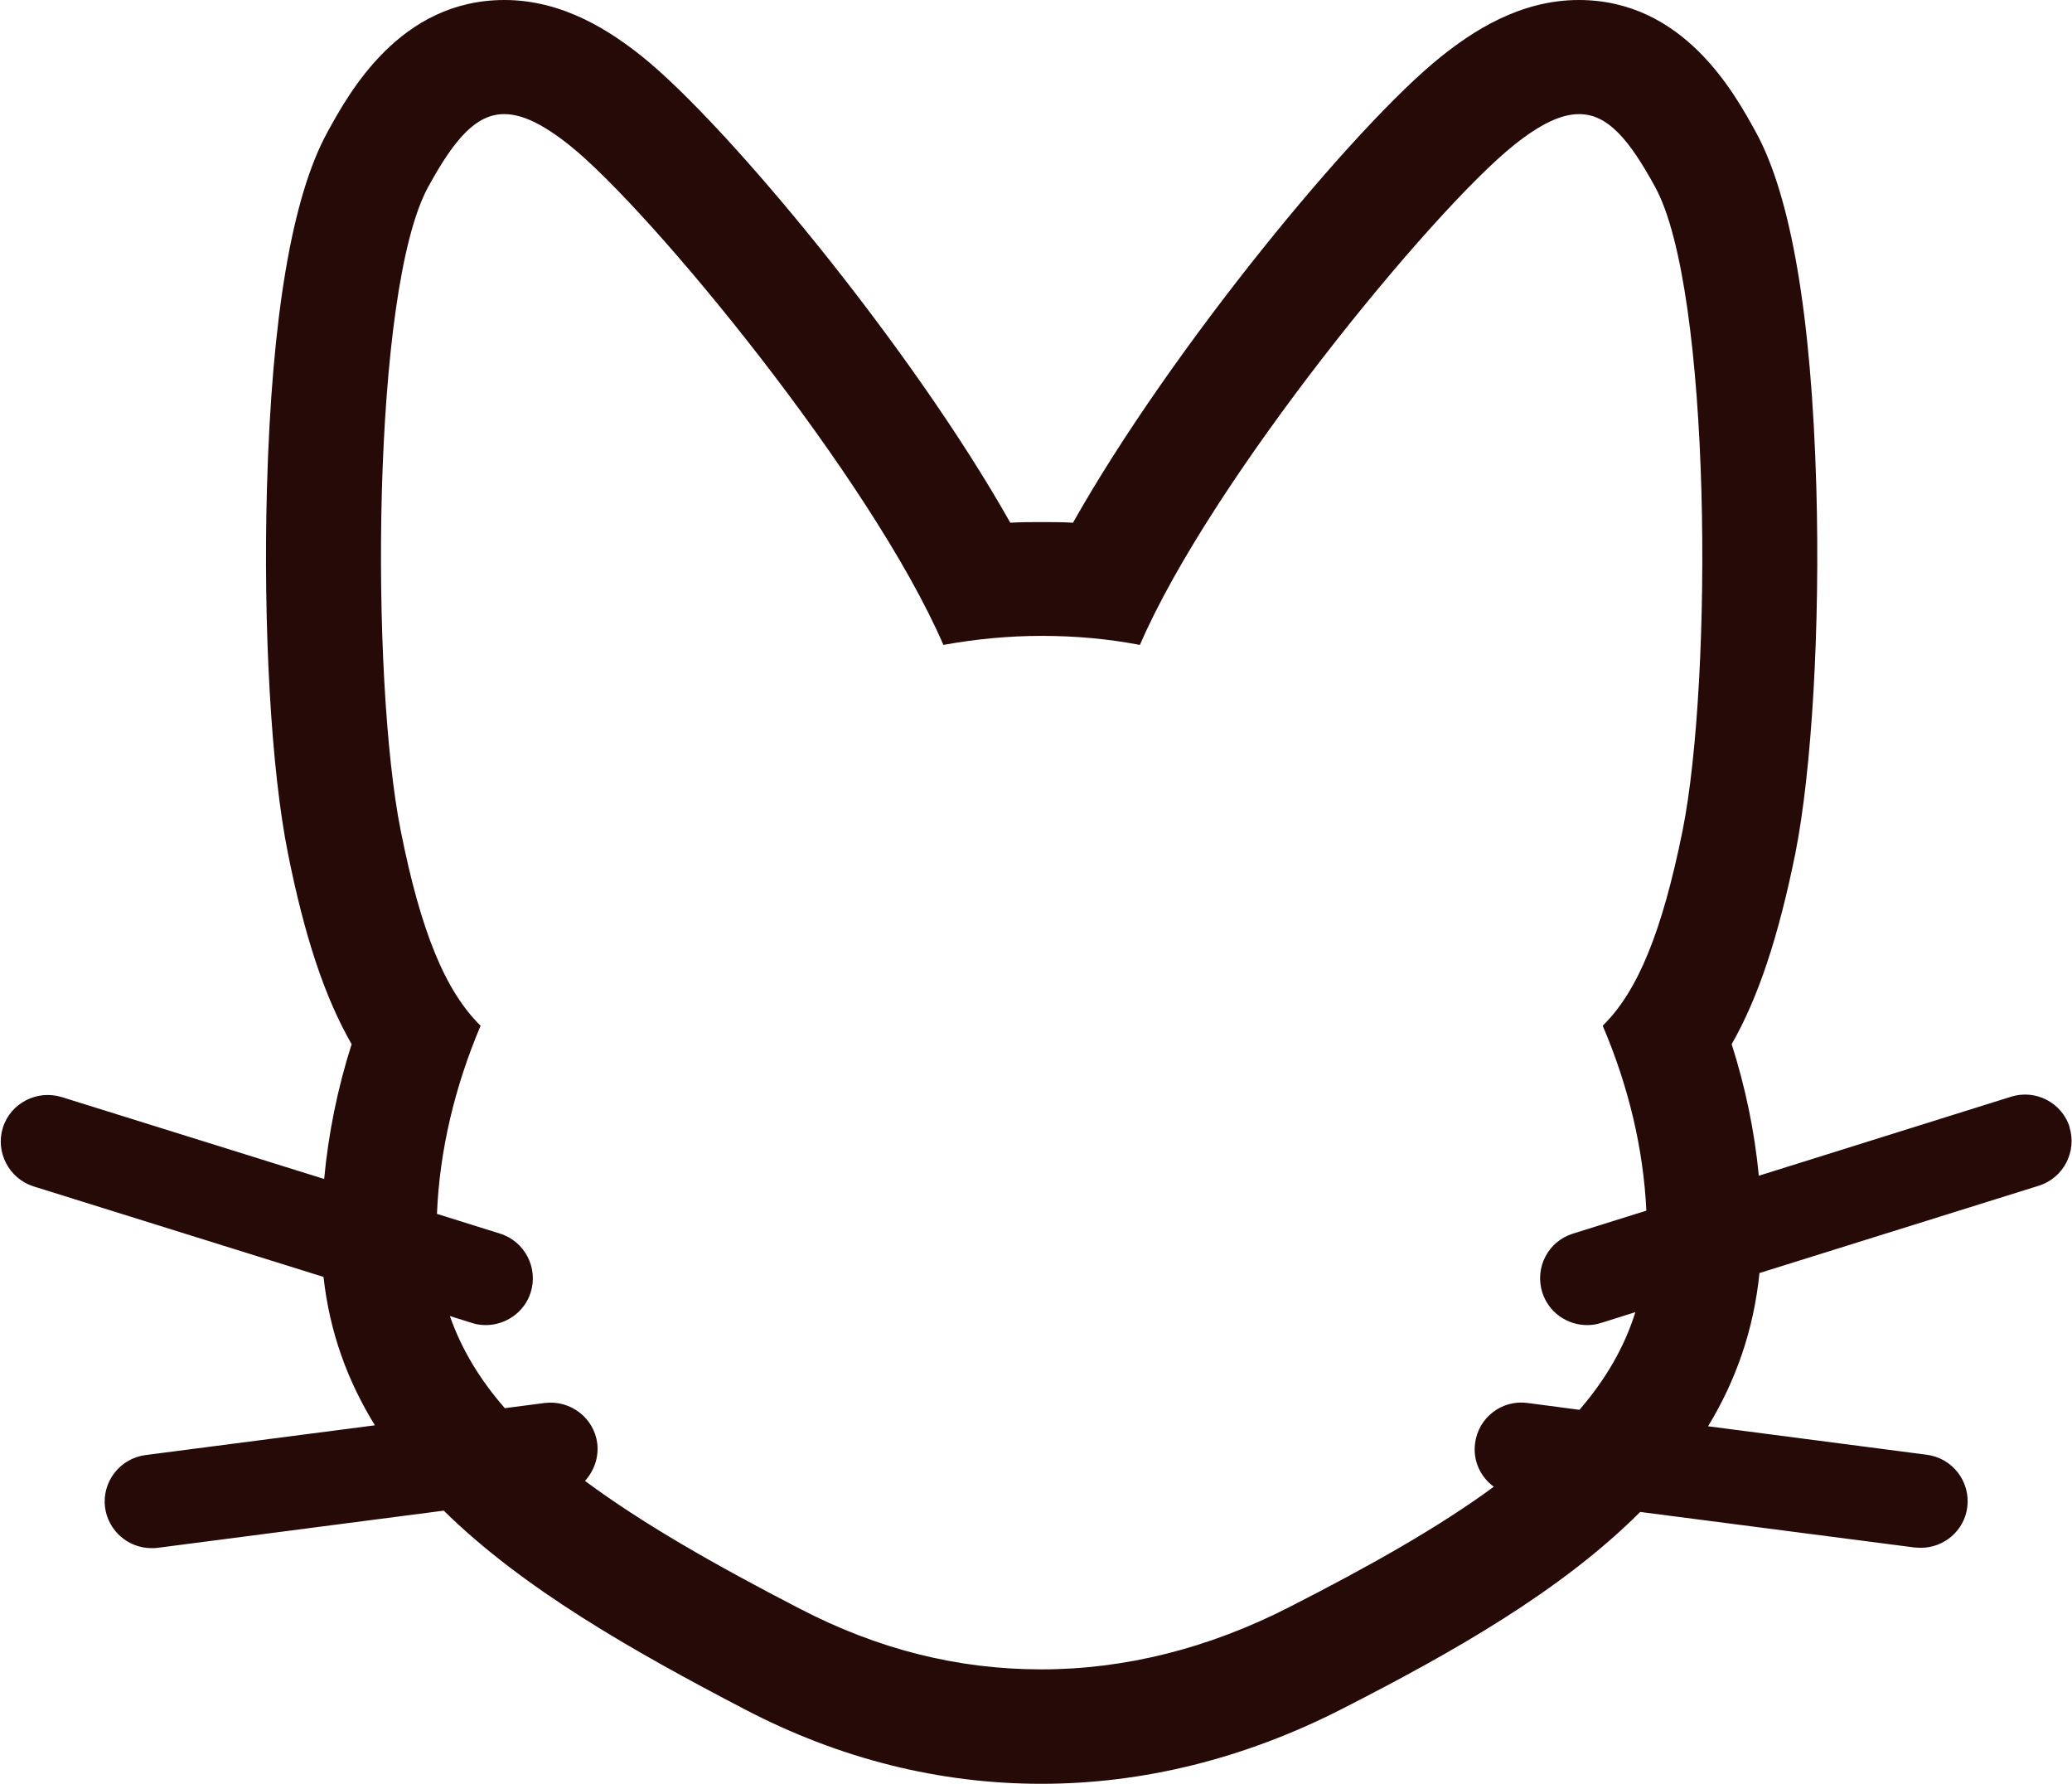
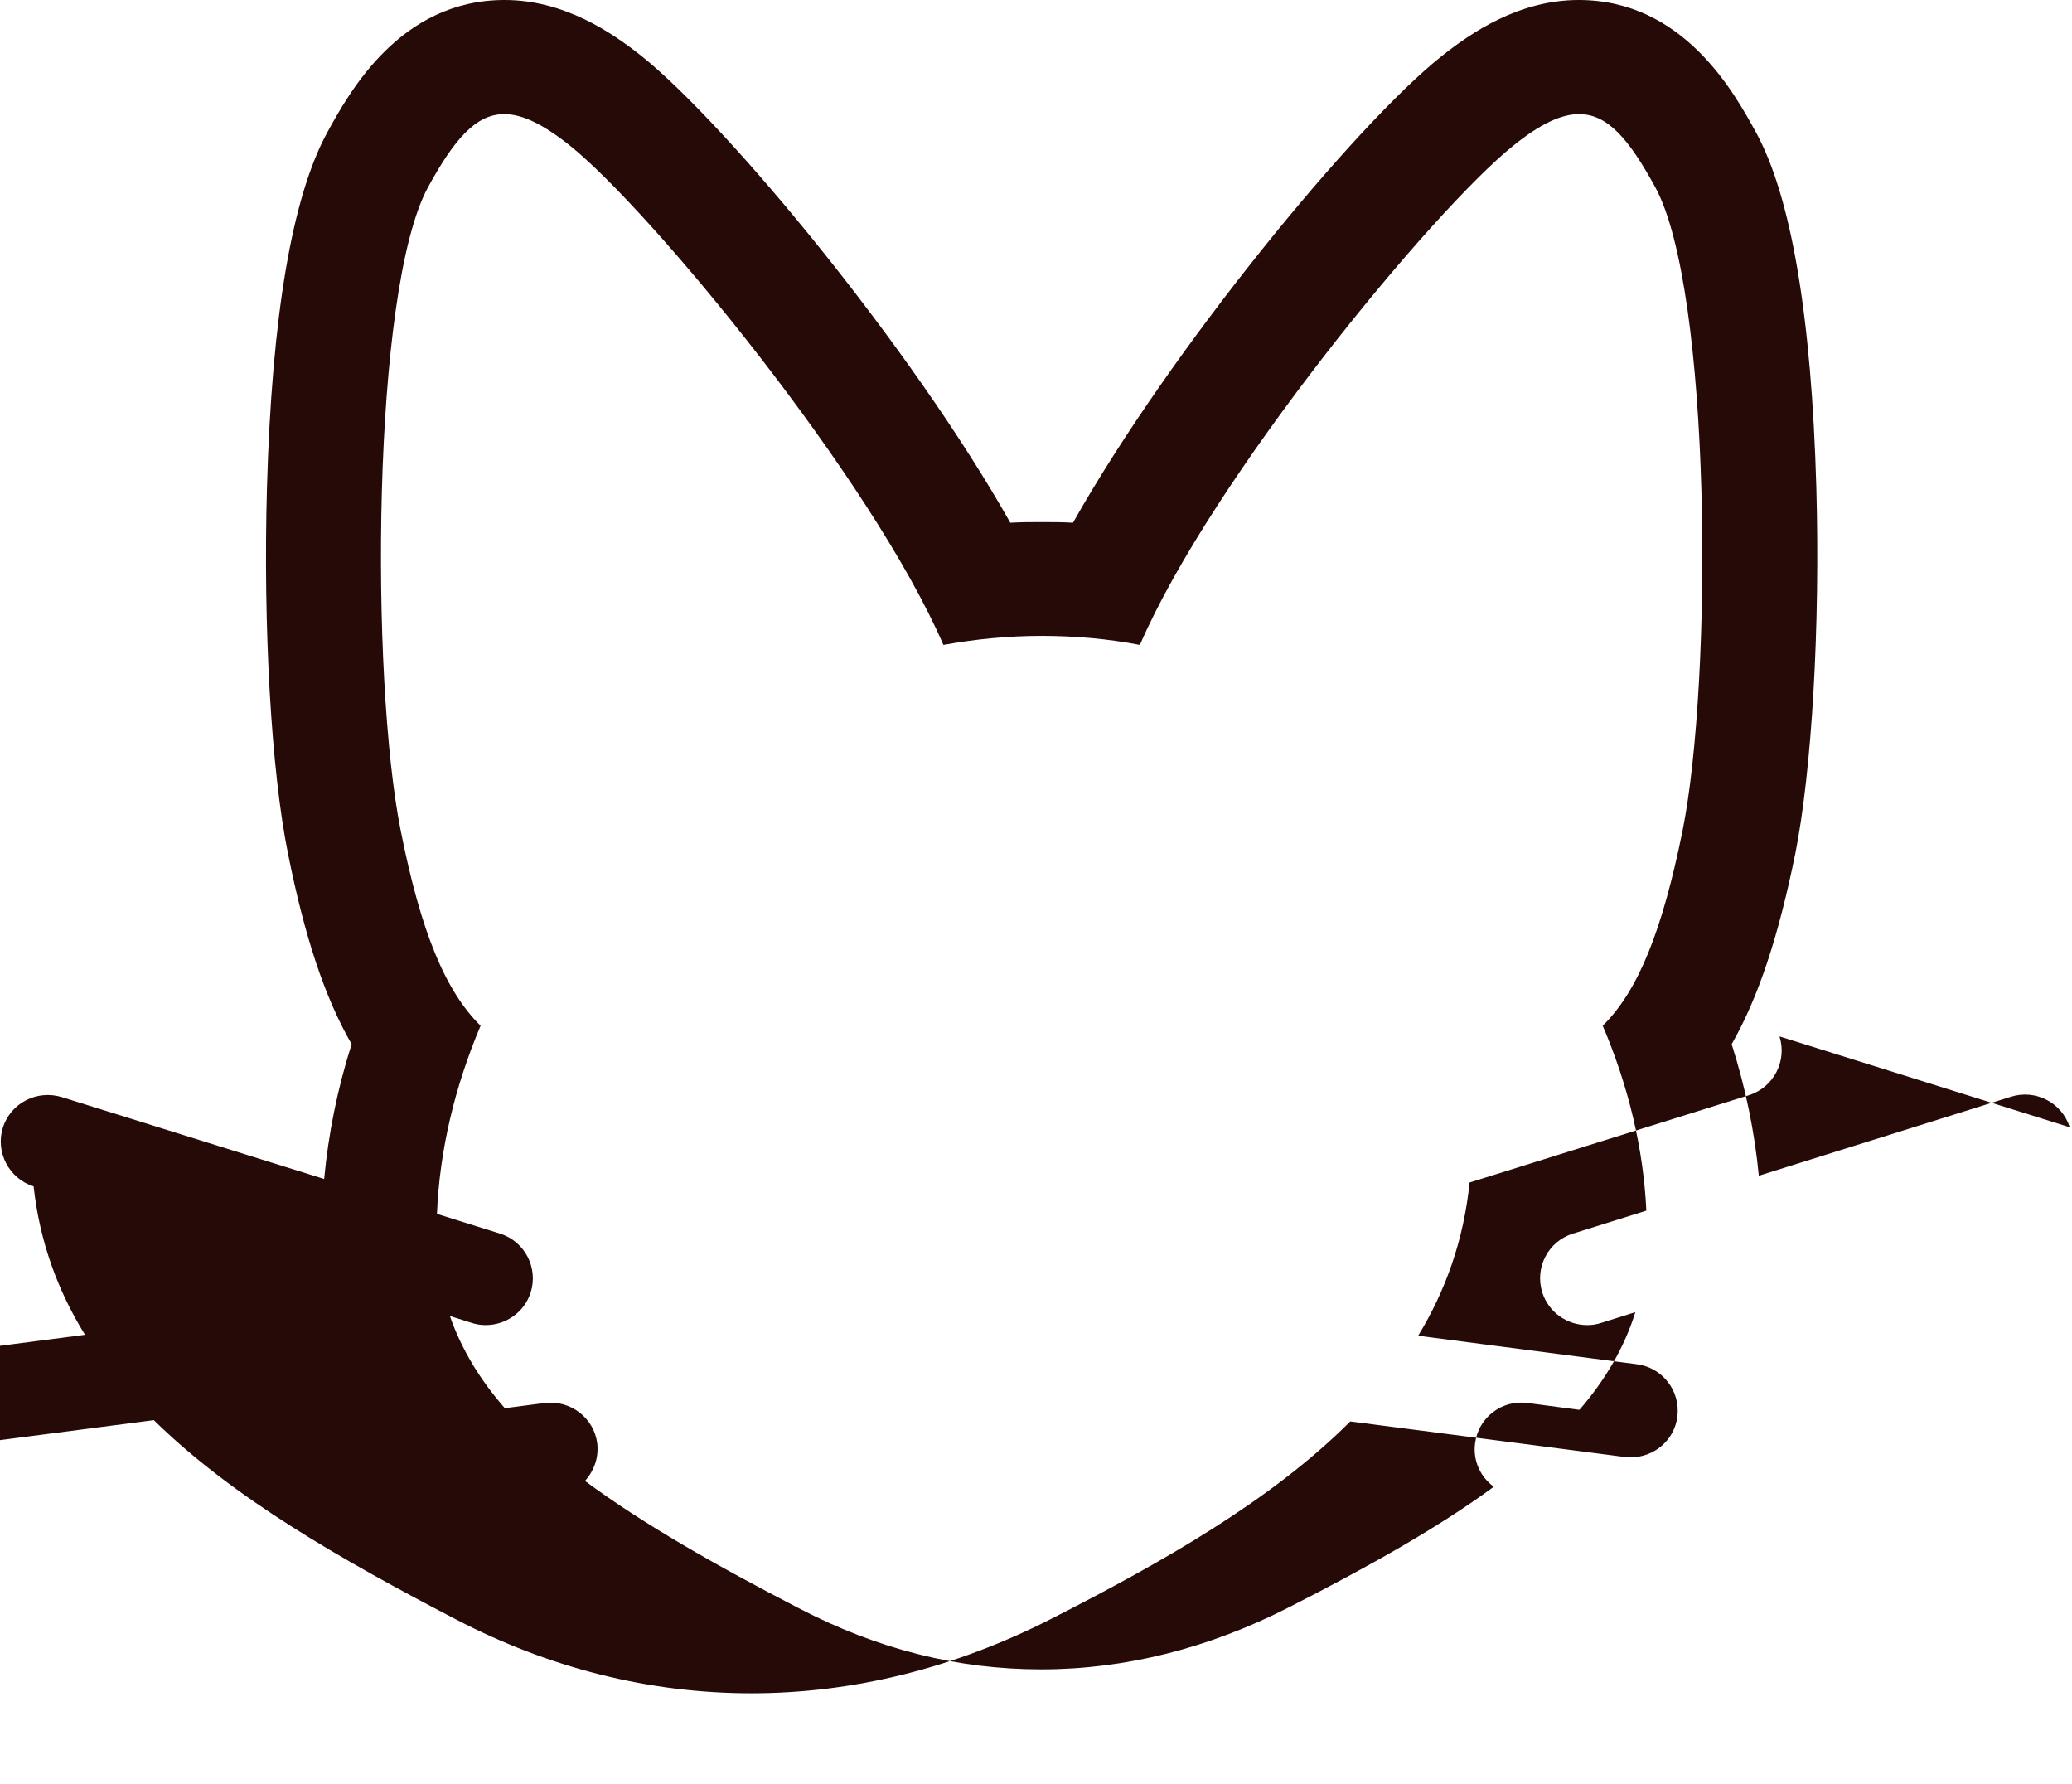
<svg xmlns="http://www.w3.org/2000/svg" id="_レイヤー_2" data-name="レイヤー 2" viewBox="0 0 64.11 55.19">
  <defs>
    <style>
      .cls-1 {
        fill: #260a08;
        fill-rule: evenodd;
      }
    </style>
  </defs>
  <g id="_レイヤー_1-2" data-name="レイヤー 1">
-     <path class="cls-1" d="m64.04,34.87c-.24-.76-1.06-1.19-1.83-.94l-7.79,2.44c-.13-1.36-.41-2.72-.84-4.07.83-1.45,1.45-3.34,1.97-5.9.51-2.57.77-7.01.65-11.31-.15-5.31-.78-9.01-1.87-11-.67-1.22-2.24-4.09-5.48-4.09h0c-1.85,0-3.32,1-4.26,1.75-2.66,2.12-8.36,9.04-11.39,14.42-.32-.02-.65-.02-.97-.02s-.65,0-.97.02c-3.03-5.38-8.74-12.29-11.39-14.42-.94-.75-2.41-1.75-4.26-1.75-3.24,0-4.81,2.87-5.48,4.09-1.09,1.99-1.72,5.68-1.87,11-.12,4.3.13,8.74.65,11.31.51,2.55,1.13,4.44,1.97,5.9-.44,1.38-.72,2.78-.85,4.17l-8.11-2.53c-.77-.24-1.59.18-1.83.94-.24.76.19,1.58.95,1.82l8.97,2.8c.19,1.72.75,3.23,1.59,4.59l-7.09.92c-.8.1-1.36.83-1.26,1.62.1.73.72,1.26,1.44,1.26.06,0,.13,0,.19-.01l8.85-1.15c2.44,2.4,5.79,4.31,9.34,6.16,2.92,1.52,6,2.29,9.15,2.29s6.3-.78,9.31-2.32c3.41-1.74,6.77-3.64,9.22-6.09l8.49,1.1c.07,0,.13.01.19.01.72,0,1.35-.53,1.44-1.26.1-.79-.46-1.52-1.26-1.62l-6.76-.88c.85-1.4,1.41-2.96,1.59-4.74l8.64-2.7c.77-.24,1.19-1.06.95-1.82Zm-15.18,8.74l-1.59-.21c-.8-.11-1.53.45-1.63,1.25-.07.54.17,1.04.58,1.34-1.7,1.25-3.83,2.45-6.32,3.72-2.5,1.28-5.09,1.93-7.68,1.93s-5.06-.62-7.5-1.89c-2.61-1.35-4.84-2.62-6.62-3.94.28-.31.43-.72.38-1.16-.1-.79-.83-1.35-1.63-1.25l-1.23.16c-.77-.88-1.34-1.82-1.7-2.85l.67.21c.15.05.29.07.44.07.62,0,1.2-.4,1.39-1.01.24-.76-.18-1.58-.95-1.82l-1.95-.61c.08-1.96.55-3.93,1.35-5.82-1.09-1.07-1.85-2.91-2.47-6.03-.94-4.68-.9-16.73.85-19.92.8-1.46,1.47-2.25,2.35-2.25.56,0,1.2.31,2.03.97,2.51,2.01,9.34,10.31,11.56,15.45.99-.18,2.01-.28,3.04-.28s2.05.09,3.04.28c2.22-5.14,9.05-13.44,11.56-15.45.82-.66,1.47-.97,2.03-.97.89,0,1.55.79,2.35,2.25,1.75,3.19,1.79,15.24.85,19.92-.63,3.11-1.38,4.96-2.47,6.03.79,1.85,1.26,3.79,1.35,5.72l-2.27.71c-.77.24-1.19,1.05-.95,1.82.2.62.77,1.01,1.39,1.01.15,0,.29-.02.44-.07l1.05-.33c-.34,1.09-.92,2.08-1.72,3.01Z" />
+     <path class="cls-1" d="m64.04,34.87c-.24-.76-1.06-1.19-1.83-.94l-7.79,2.44c-.13-1.36-.41-2.72-.84-4.07.83-1.45,1.45-3.34,1.97-5.9.51-2.57.77-7.01.65-11.31-.15-5.31-.78-9.01-1.87-11-.67-1.22-2.24-4.09-5.48-4.09h0c-1.85,0-3.32,1-4.26,1.75-2.66,2.12-8.36,9.04-11.39,14.42-.32-.02-.65-.02-.97-.02s-.65,0-.97.02c-3.03-5.38-8.74-12.29-11.39-14.42-.94-.75-2.41-1.75-4.26-1.75-3.24,0-4.81,2.87-5.48,4.09-1.09,1.99-1.72,5.68-1.87,11-.12,4.3.13,8.74.65,11.31.51,2.55,1.13,4.44,1.97,5.9-.44,1.38-.72,2.78-.85,4.17l-8.11-2.53c-.77-.24-1.59.18-1.83.94-.24.76.19,1.58.95,1.82c.19,1.72.75,3.23,1.59,4.59l-7.09.92c-.8.1-1.36.83-1.26,1.62.1.73.72,1.26,1.44,1.26.06,0,.13,0,.19-.01l8.85-1.15c2.44,2.4,5.79,4.31,9.34,6.16,2.92,1.52,6,2.29,9.15,2.29s6.3-.78,9.31-2.32c3.41-1.74,6.77-3.64,9.22-6.09l8.49,1.1c.07,0,.13.01.19.01.72,0,1.35-.53,1.44-1.26.1-.79-.46-1.52-1.26-1.62l-6.76-.88c.85-1.4,1.41-2.96,1.59-4.74l8.64-2.7c.77-.24,1.19-1.06.95-1.82Zm-15.18,8.74l-1.59-.21c-.8-.11-1.53.45-1.63,1.25-.07.54.17,1.04.58,1.34-1.7,1.25-3.83,2.45-6.32,3.72-2.5,1.28-5.09,1.93-7.68,1.93s-5.06-.62-7.5-1.89c-2.61-1.35-4.84-2.62-6.62-3.94.28-.31.43-.72.38-1.16-.1-.79-.83-1.35-1.63-1.25l-1.23.16c-.77-.88-1.34-1.82-1.7-2.85l.67.21c.15.05.29.07.44.07.62,0,1.2-.4,1.39-1.01.24-.76-.18-1.58-.95-1.82l-1.95-.61c.08-1.96.55-3.93,1.35-5.82-1.09-1.07-1.85-2.91-2.47-6.03-.94-4.68-.9-16.73.85-19.92.8-1.46,1.47-2.25,2.35-2.25.56,0,1.2.31,2.03.97,2.51,2.01,9.34,10.31,11.56,15.45.99-.18,2.01-.28,3.04-.28s2.05.09,3.04.28c2.22-5.14,9.05-13.44,11.56-15.45.82-.66,1.47-.97,2.03-.97.89,0,1.55.79,2.35,2.25,1.75,3.19,1.79,15.24.85,19.92-.63,3.11-1.38,4.96-2.47,6.03.79,1.85,1.26,3.79,1.35,5.72l-2.27.71c-.77.24-1.19,1.05-.95,1.82.2.62.77,1.01,1.39,1.01.15,0,.29-.02.44-.07l1.05-.33c-.34,1.09-.92,2.08-1.72,3.01Z" />
  </g>
</svg>